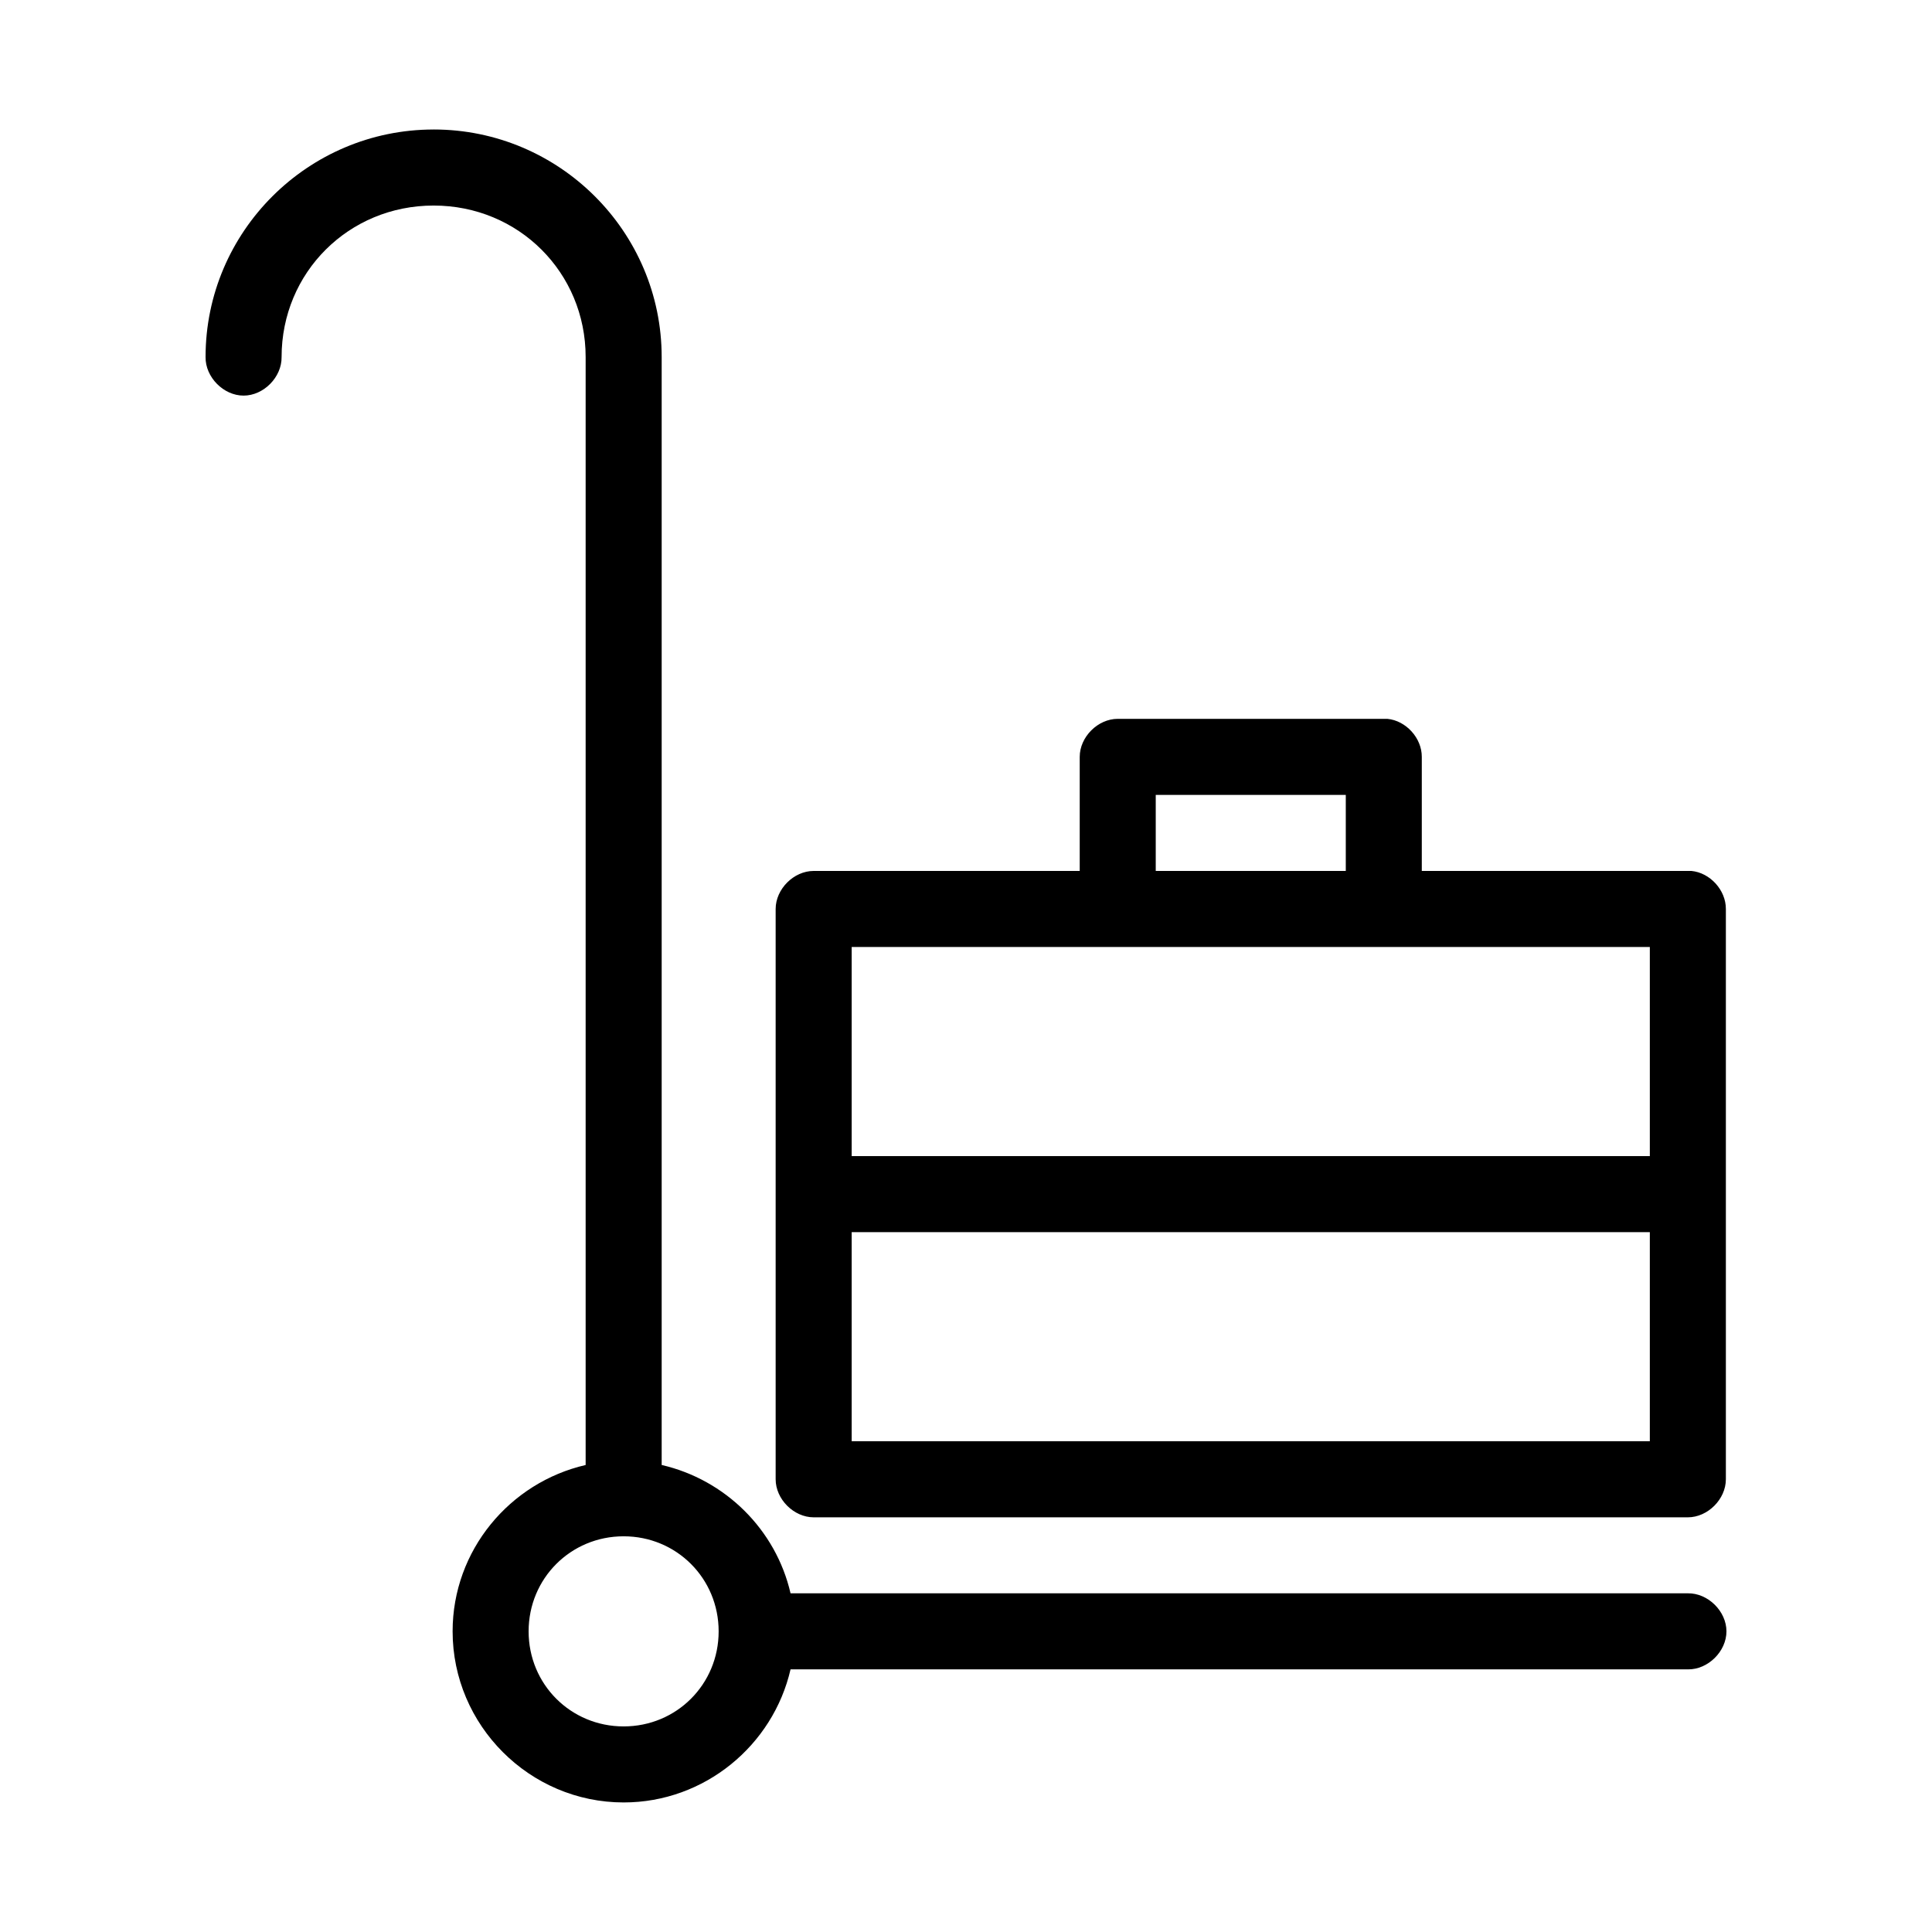
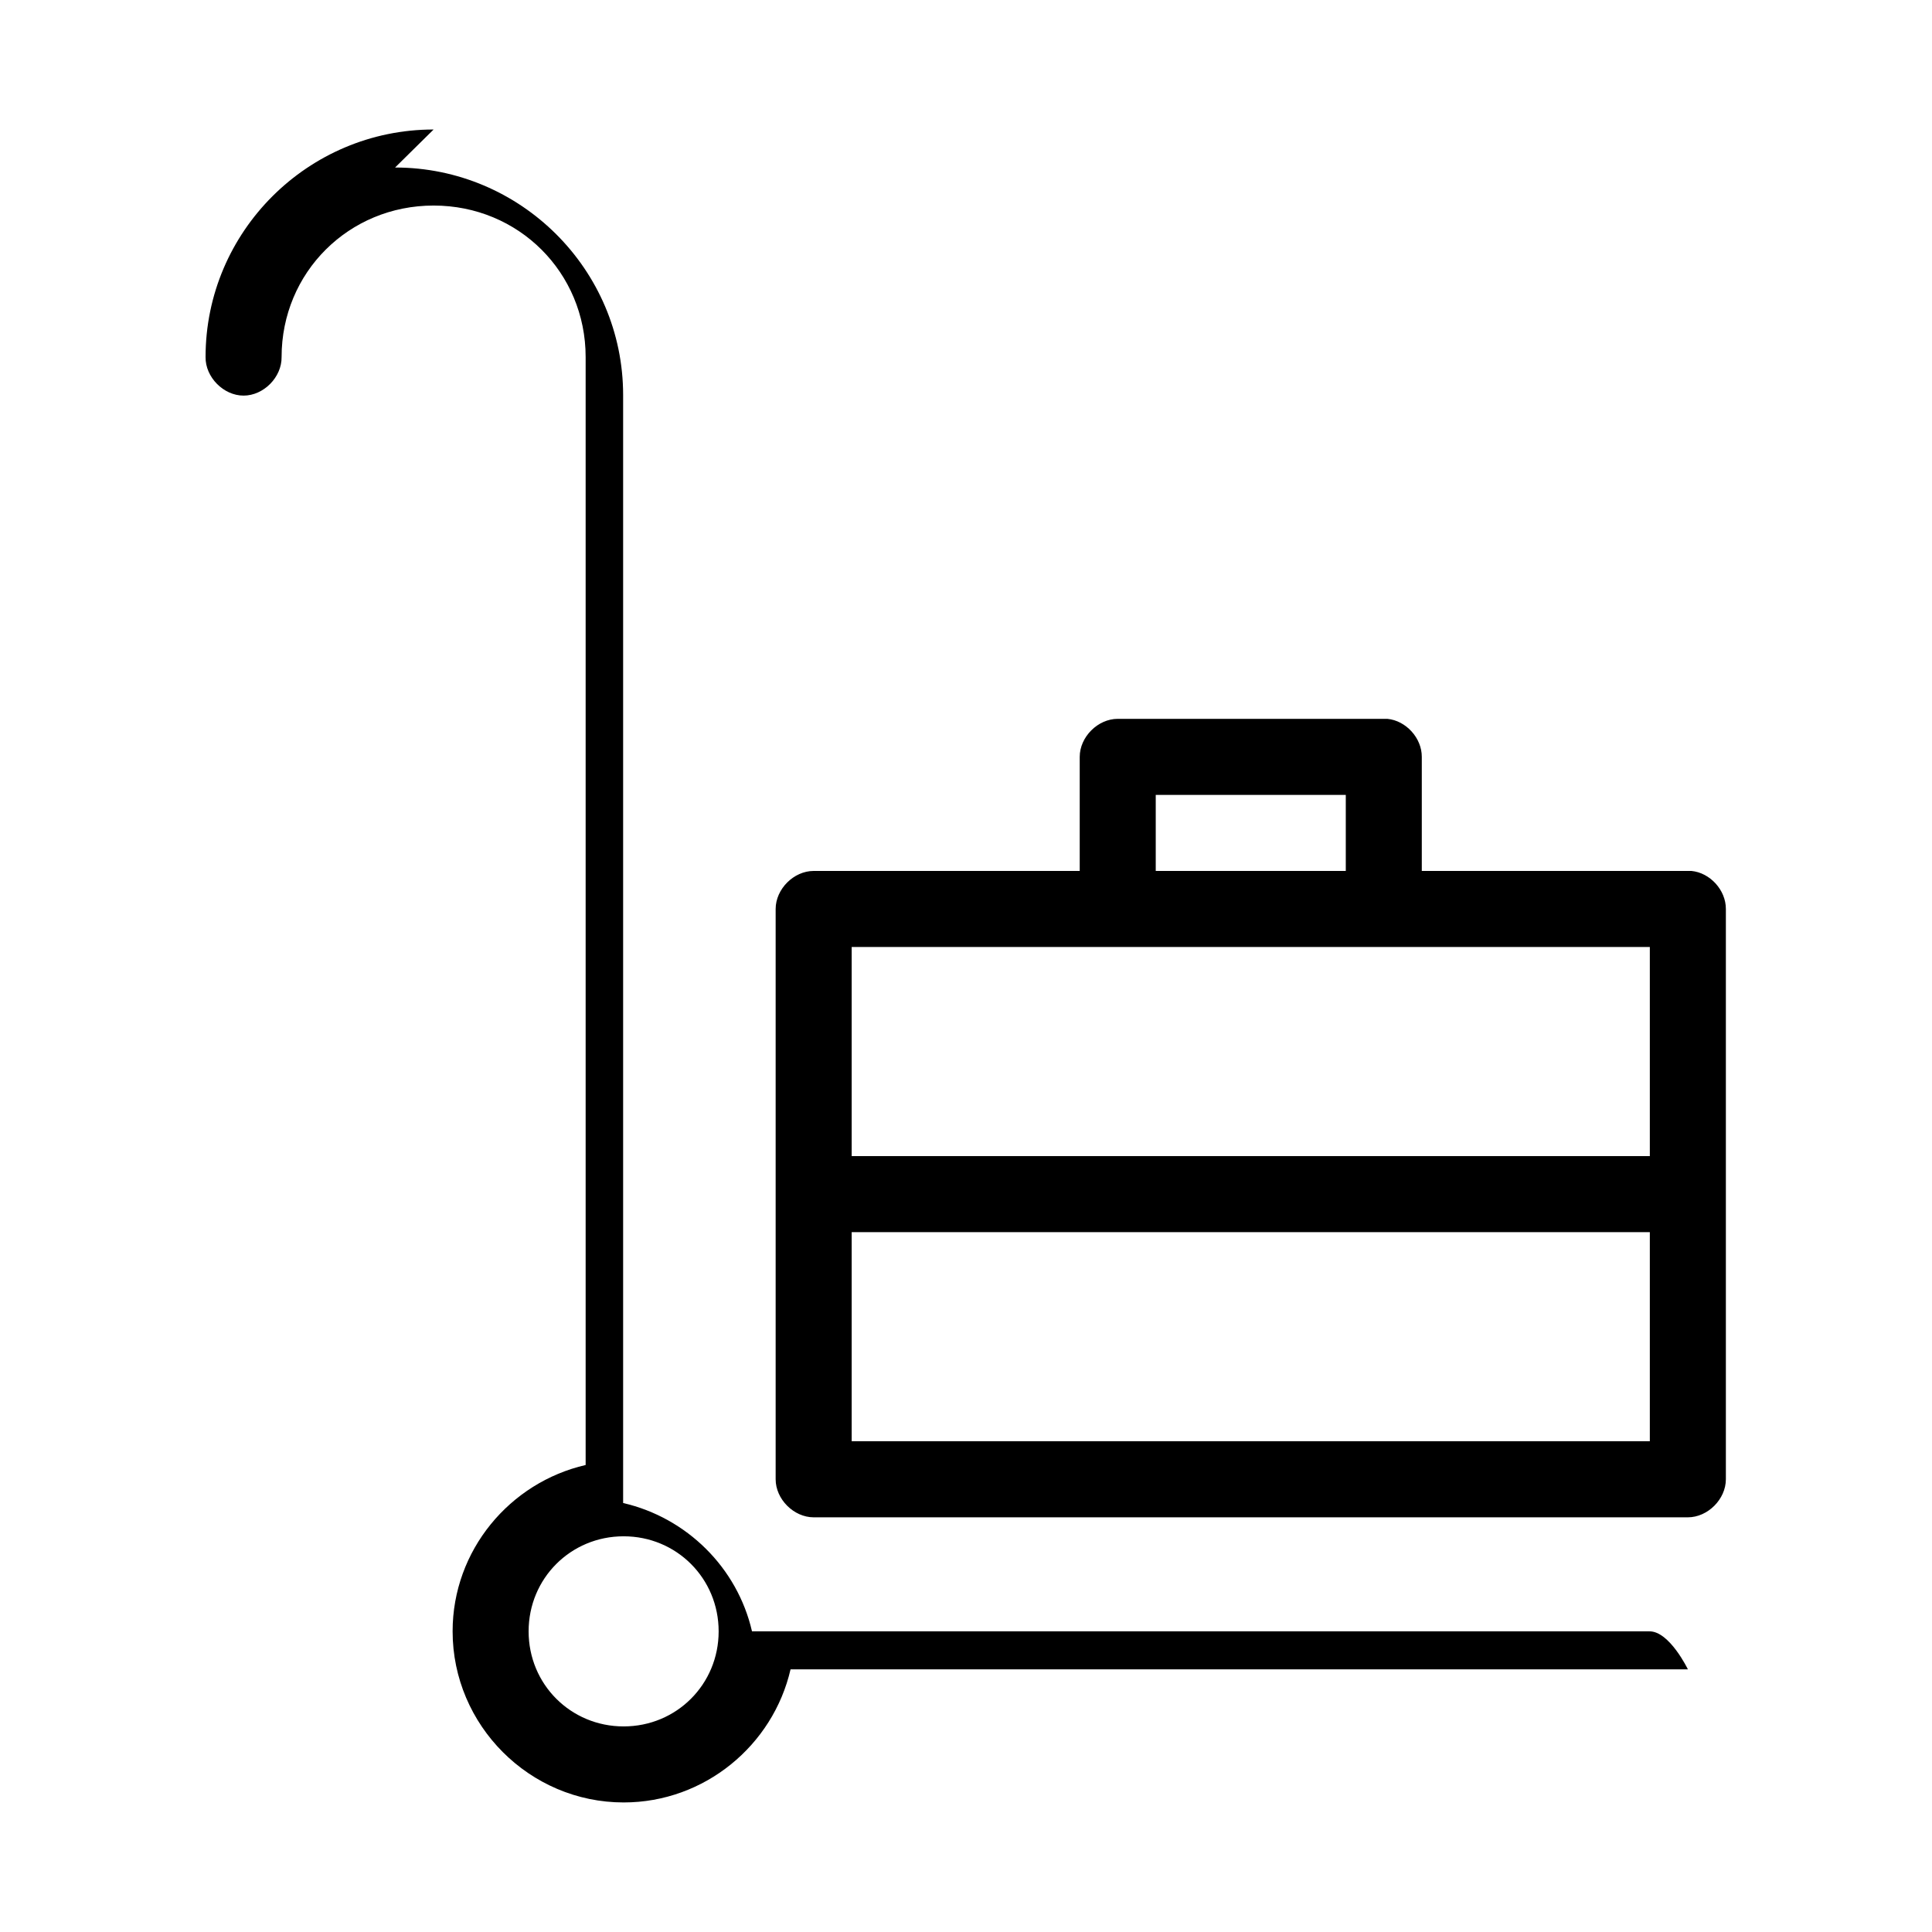
<svg xmlns="http://www.w3.org/2000/svg" fill="#000000" width="800px" height="800px" version="1.1" viewBox="144 144 512 512">
-   <path d="m258.91 178.32c-33.289 0-60.434 27.055-60.434 60.301-0.074 5.324 4.75 10.219 10.074 10.219 5.32 0 10.148-4.894 10.074-10.219 0-22.395 17.777-40.148 40.289-40.148 22.512 0 40.289 17.75 40.289 40.148v293.62c-20.117 4.641-35.254 22.629-35.254 44.082 0 24.922 20.414 45.344 45.328 45.344 21.449 0 39.59-15.141 44.227-35.266h237.81c5.32 0.074 10.215-4.754 10.215-10.078s-4.894-10.152-10.215-10.078h-237.81c-3.887-16.875-17.285-30.117-34.152-34.008v-293.62c0-33.246-27.145-60.301-60.434-60.301zm181.3 156.18c-5.273 0-10.07 4.801-10.074 10.078v30.23h-70.508c-5.273 0-10.07 4.801-10.074 10.078v151.14c0 5.273 4.797 10.074 10.074 10.078h231.67c5.273 0 10.07-4.801 10.074-10.078v-151.14c0.023-4.977-4.176-9.609-9.129-10.078-23.73-0.004-47.656 0-71.453 0v-30.23c0.023-4.977-4.176-9.609-9.129-10.078-0.316-0.016-0.629-0.016-0.945 0zm10.074 20.152h50.363v20.152h-50.363zm-80.582 40.305h211.52v55.418h-211.52zm0 75.57h211.52v55.418h-211.52zm-60.434 80.609c14.027 0 25.18 11.16 25.18 25.191s-11.156 25.191-25.18 25.191c-14.027 0-25.18-11.16-25.18-25.191s11.156-25.191 25.18-25.191z" />
+   <path d="m258.91 178.32c-33.289 0-60.434 27.055-60.434 60.301-0.074 5.324 4.75 10.219 10.074 10.219 5.32 0 10.148-4.894 10.074-10.219 0-22.395 17.777-40.148 40.289-40.148 22.512 0 40.289 17.75 40.289 40.148v293.62c-20.117 4.641-35.254 22.629-35.254 44.082 0 24.922 20.414 45.344 45.328 45.344 21.449 0 39.59-15.141 44.227-35.266h237.81s-4.894-10.152-10.215-10.078h-237.81c-3.887-16.875-17.285-30.117-34.152-34.008v-293.62c0-33.246-27.145-60.301-60.434-60.301zm181.3 156.18c-5.273 0-10.07 4.801-10.074 10.078v30.23h-70.508c-5.273 0-10.07 4.801-10.074 10.078v151.14c0 5.273 4.797 10.074 10.074 10.078h231.67c5.273 0 10.07-4.801 10.074-10.078v-151.14c0.023-4.977-4.176-9.609-9.129-10.078-23.73-0.004-47.656 0-71.453 0v-30.23c0.023-4.977-4.176-9.609-9.129-10.078-0.316-0.016-0.629-0.016-0.945 0zm10.074 20.152h50.363v20.152h-50.363zm-80.582 40.305h211.52v55.418h-211.52zm0 75.57h211.52v55.418h-211.52zm-60.434 80.609c14.027 0 25.18 11.16 25.18 25.191s-11.156 25.191-25.18 25.191c-14.027 0-25.18-11.16-25.18-25.191s11.156-25.191 25.18-25.191z" />
</svg>